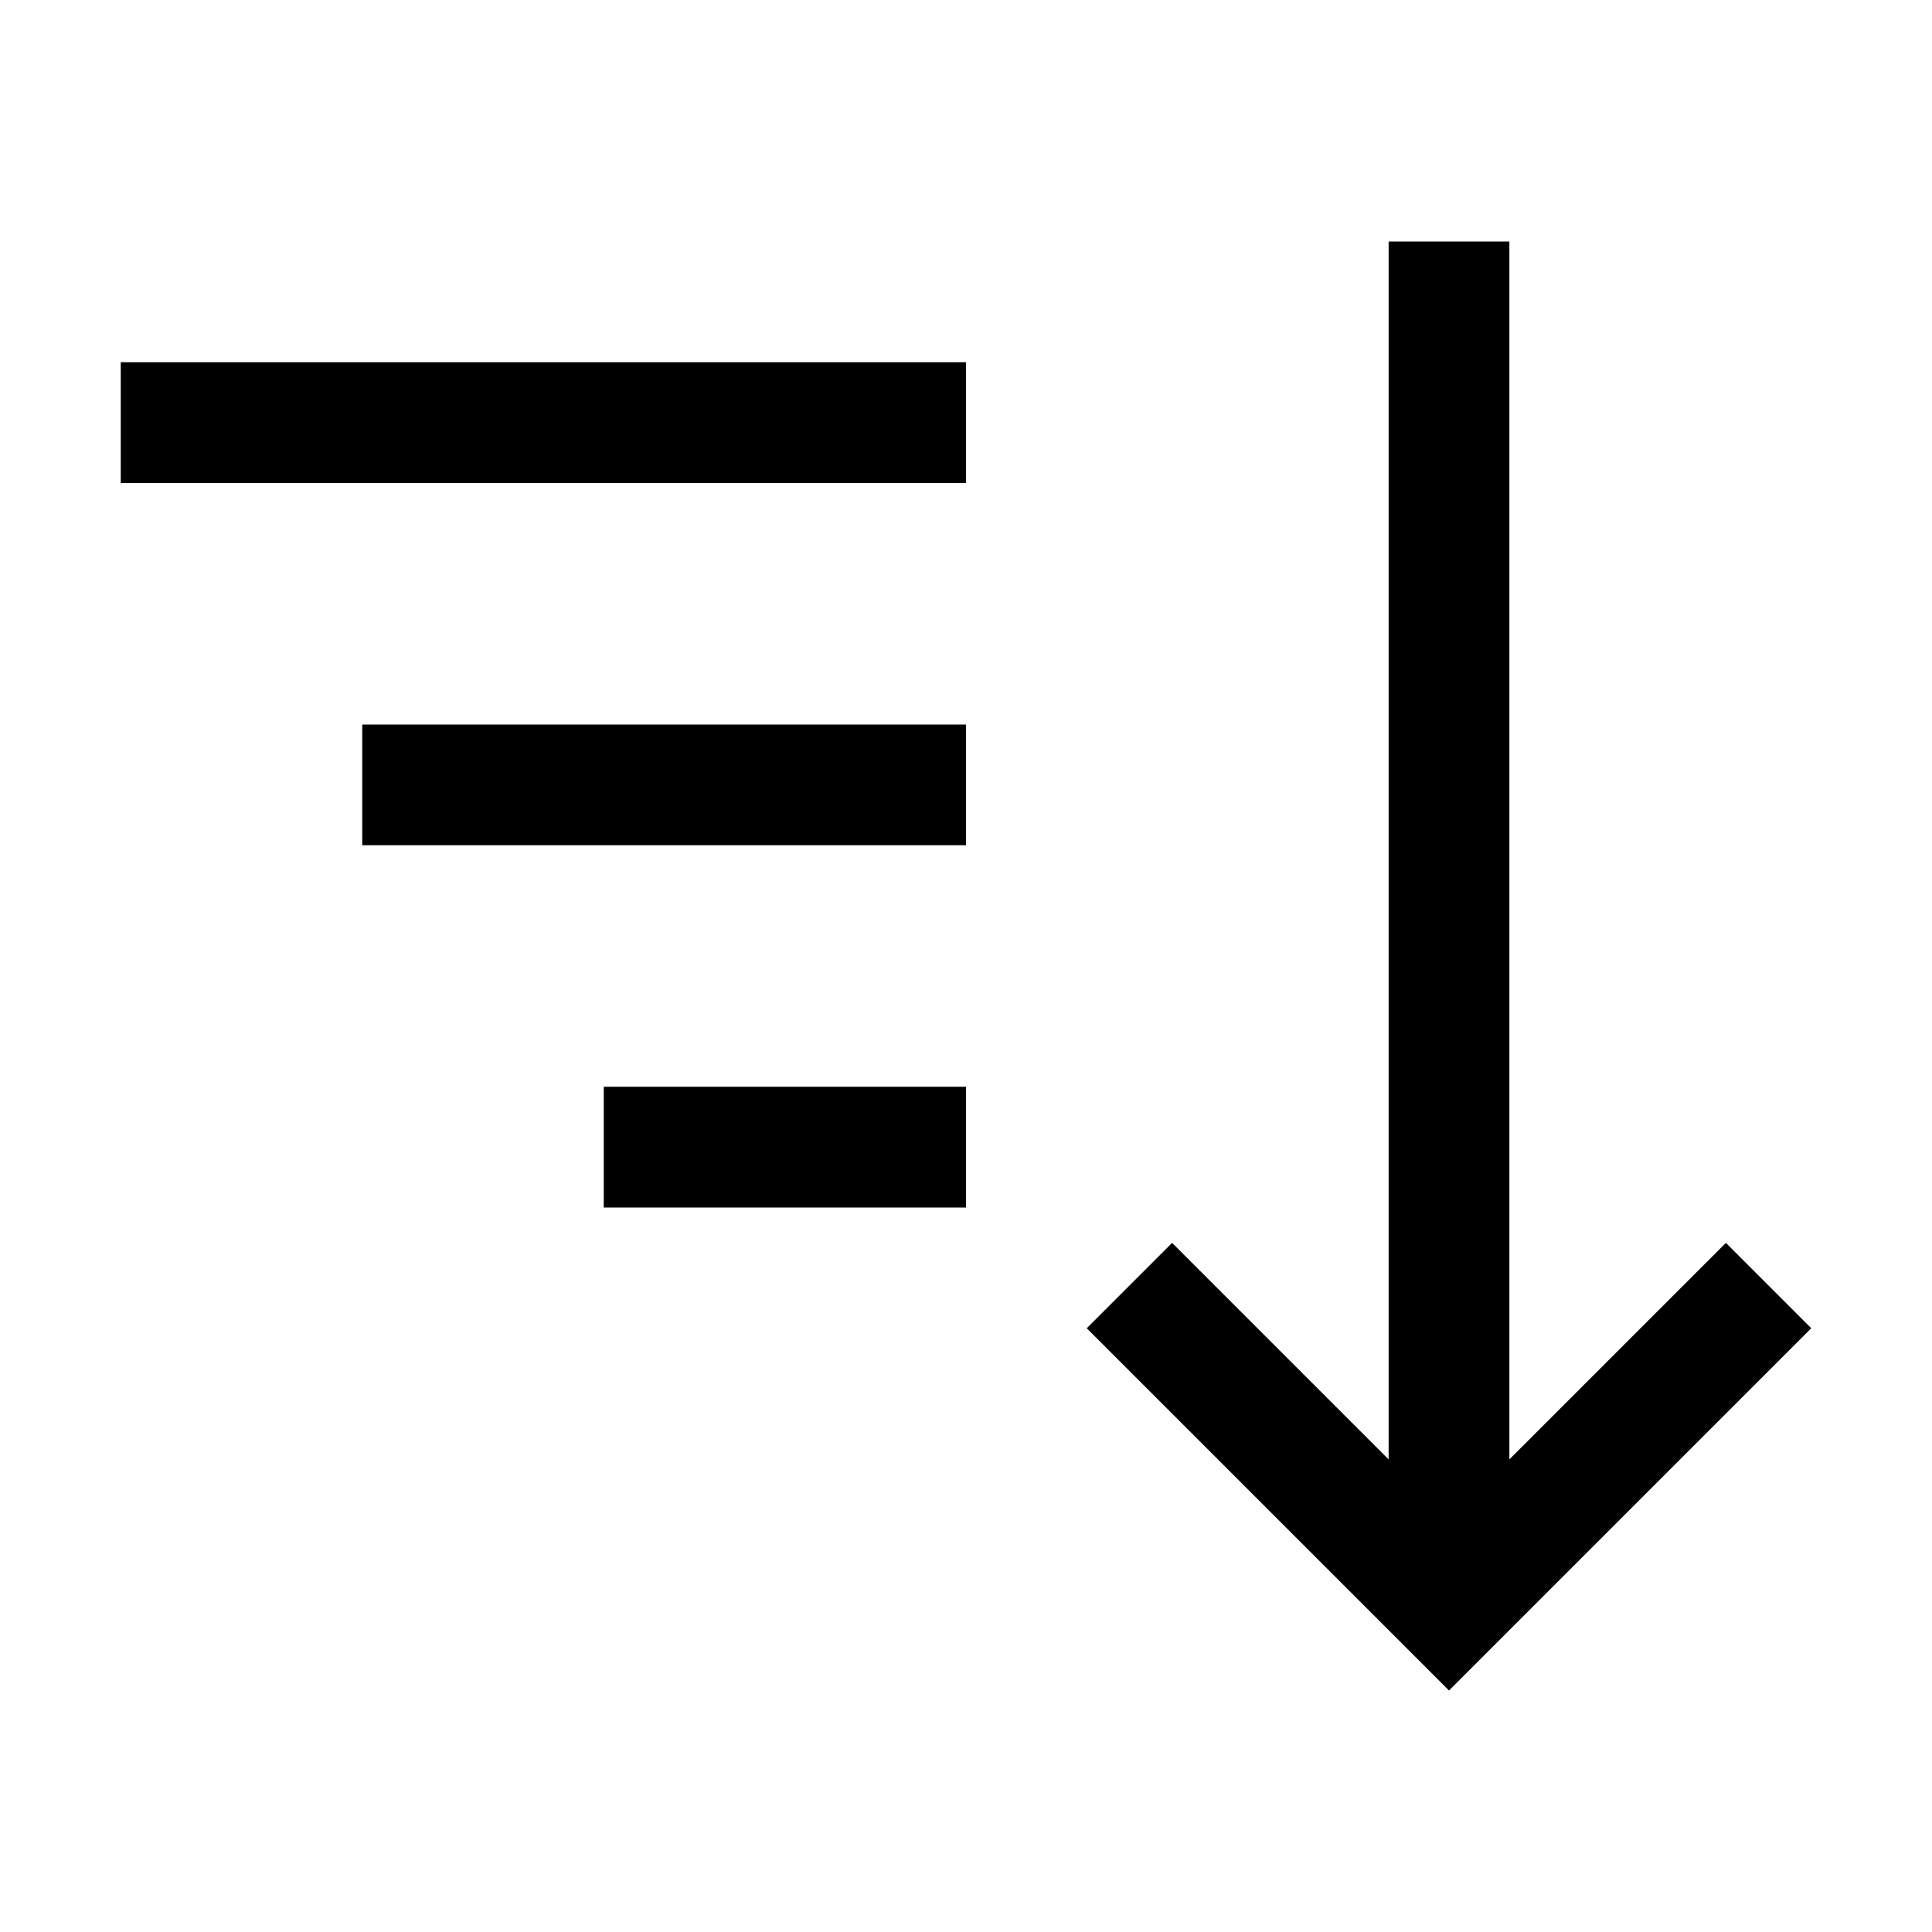
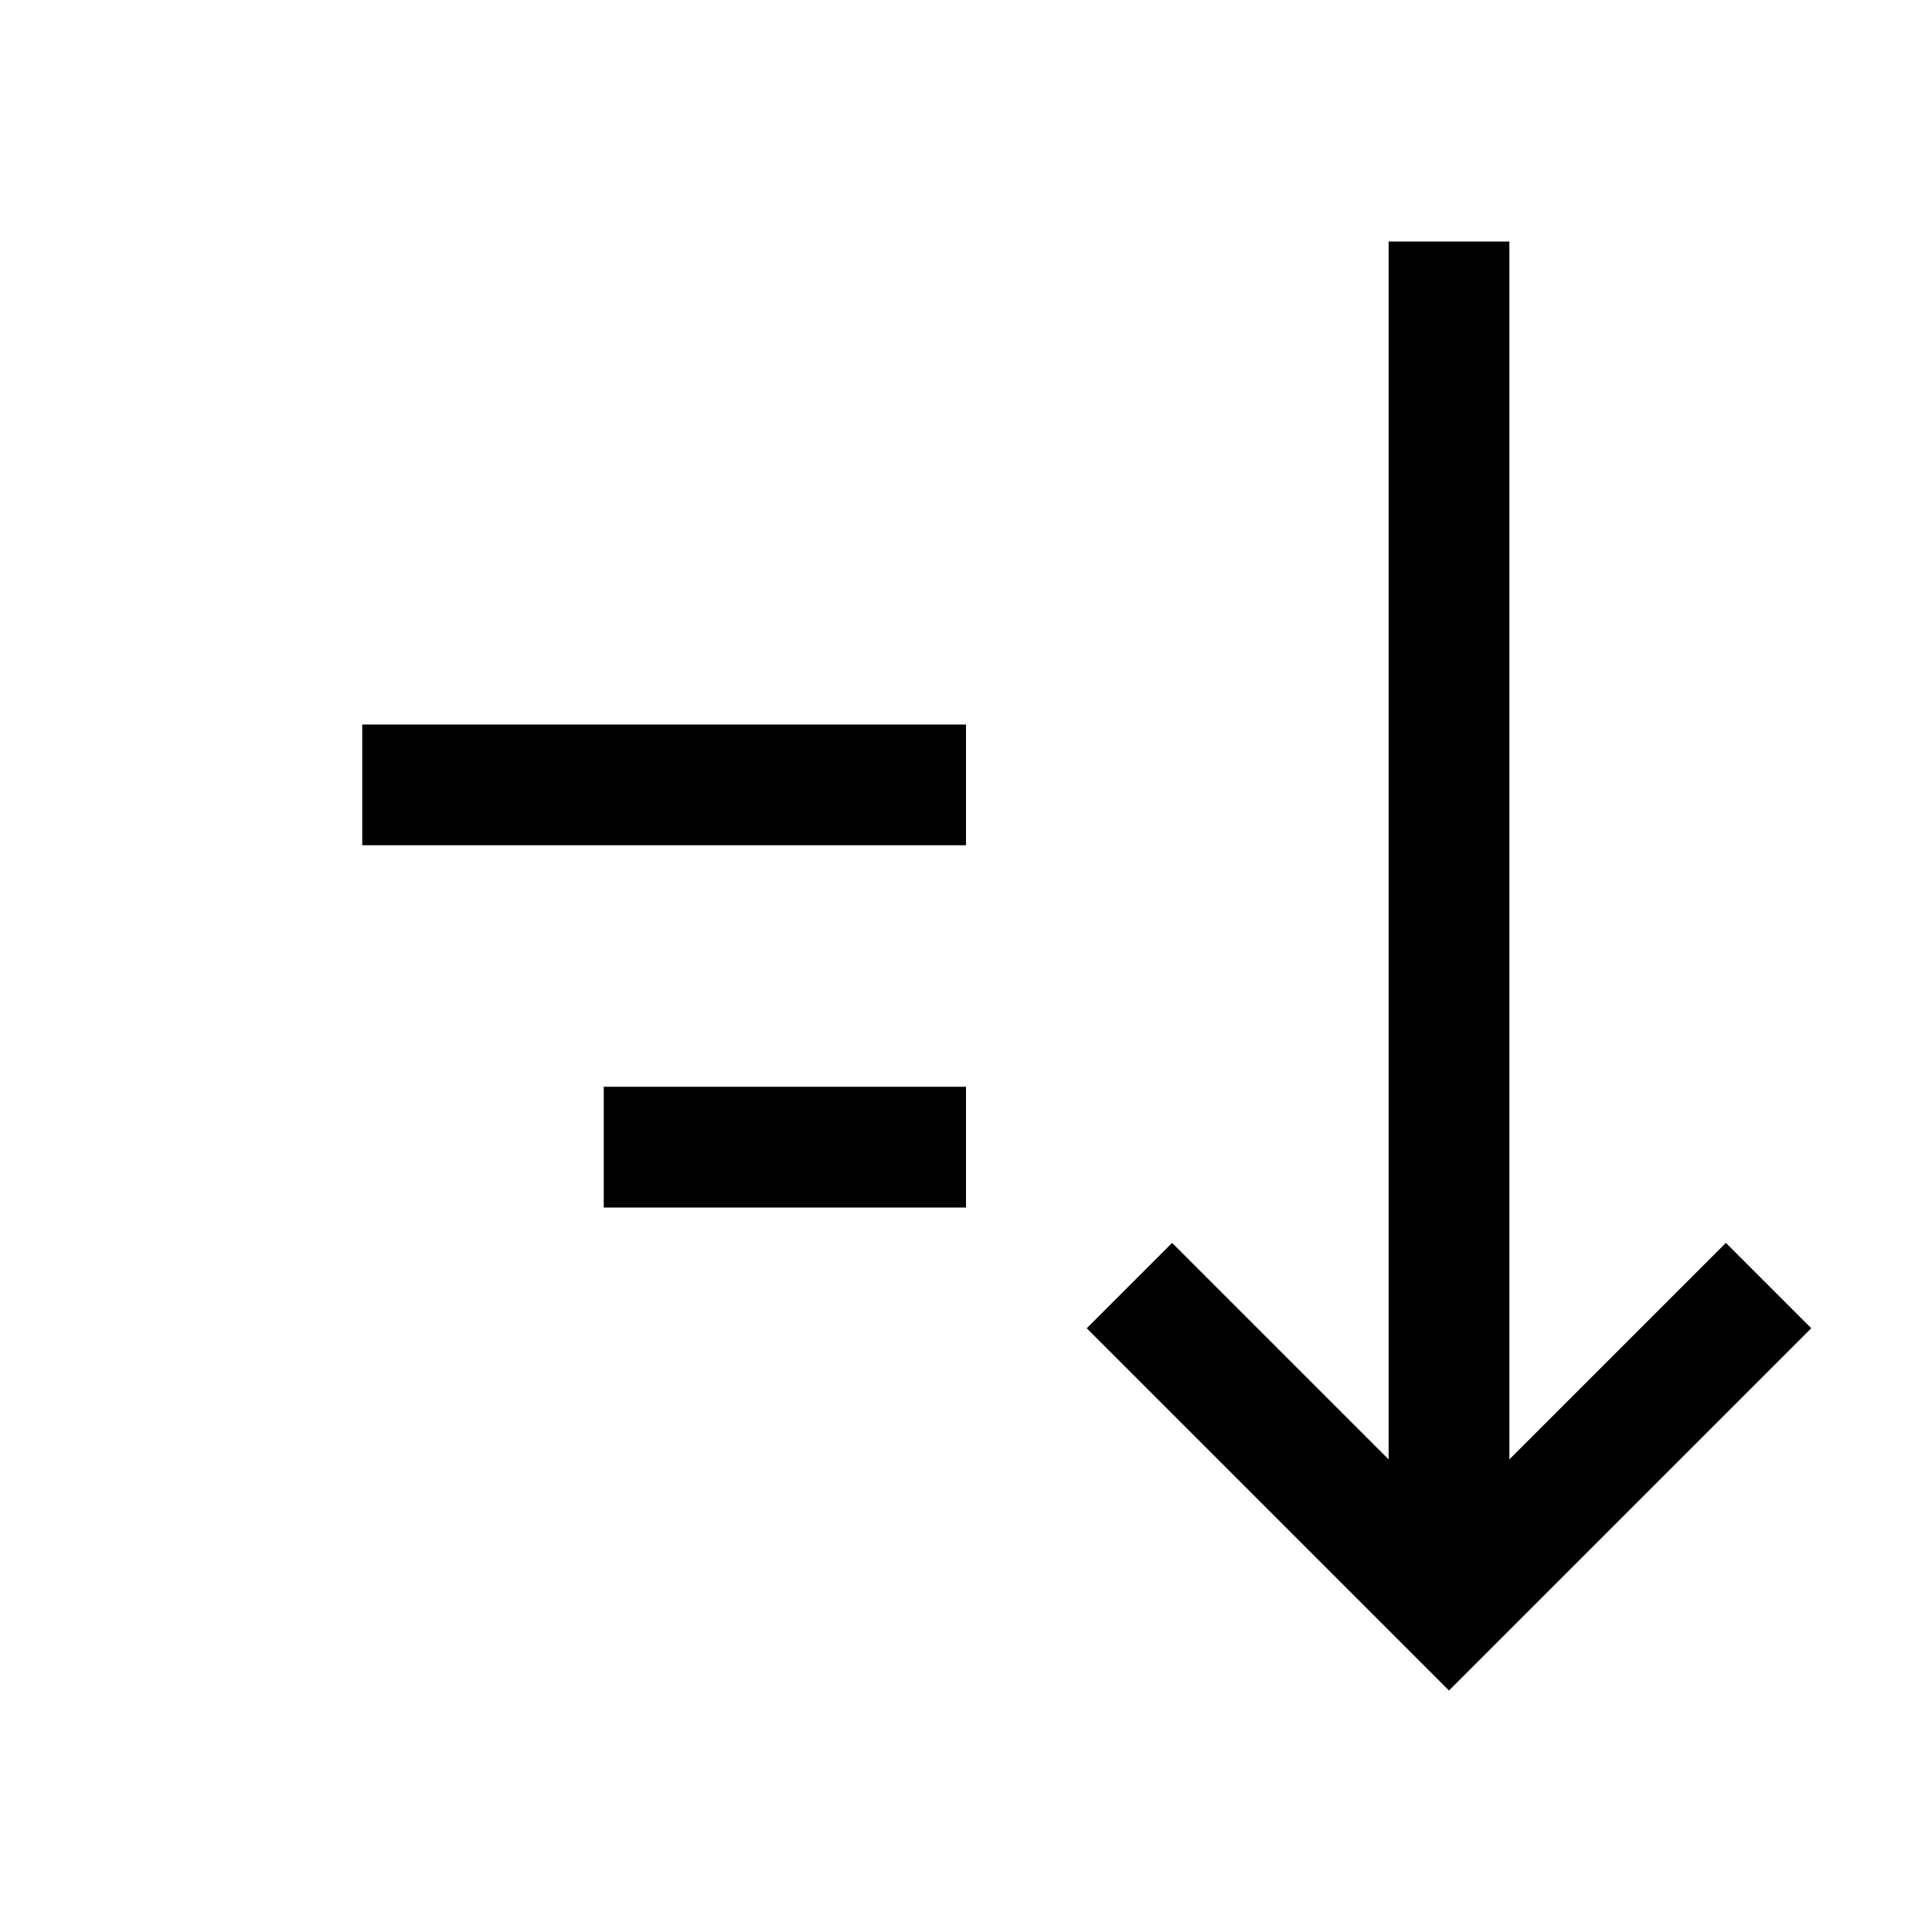
<svg xmlns="http://www.w3.org/2000/svg" width="800" height="800" viewBox="0 0 32 32">
-   <path fill="currentColor" d="m18 22l1.414-1.414L23 24.172V4h2v20.172l3.586-3.586L30 22l-6 6zM2 6h14v2H2zm4 6h10v2H6zm4 6h6v2h-6z" />
+   <path fill="currentColor" d="m18 22l1.414-1.414L23 24.172V4h2v20.172l3.586-3.586L30 22l-6 6zM2 6h14H2zm4 6h10v2H6zm4 6h6v2h-6z" />
</svg>